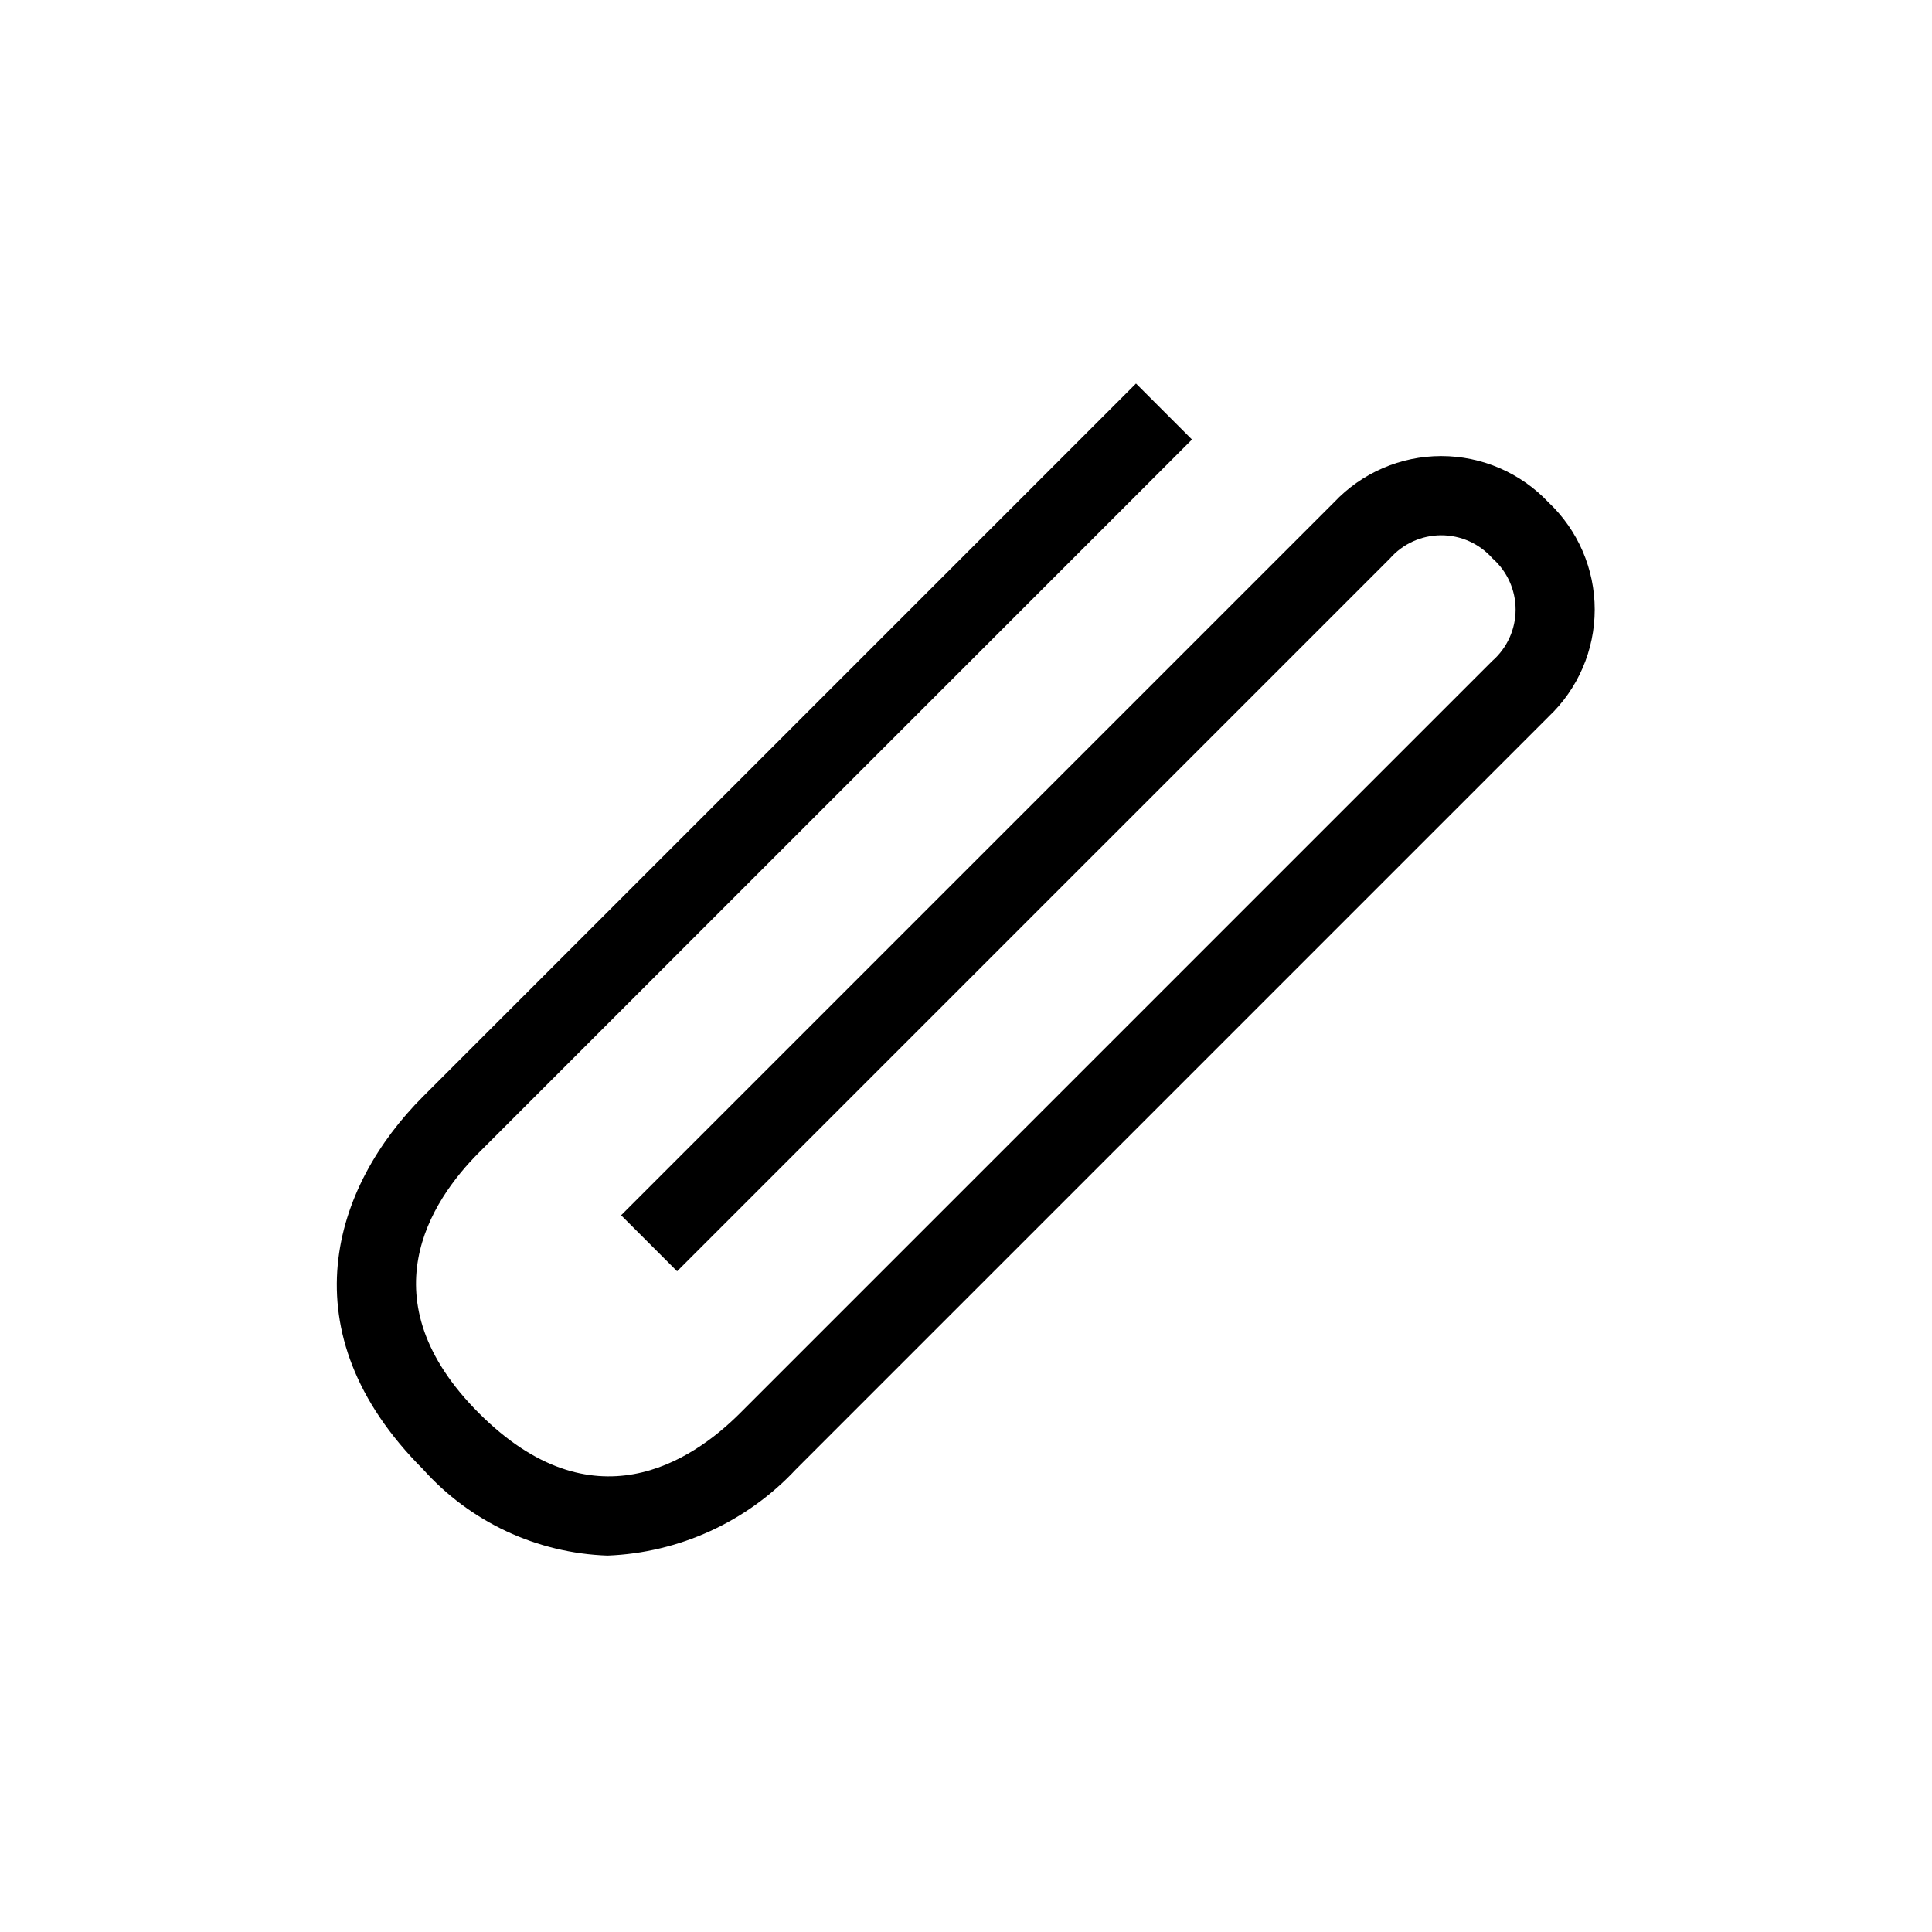
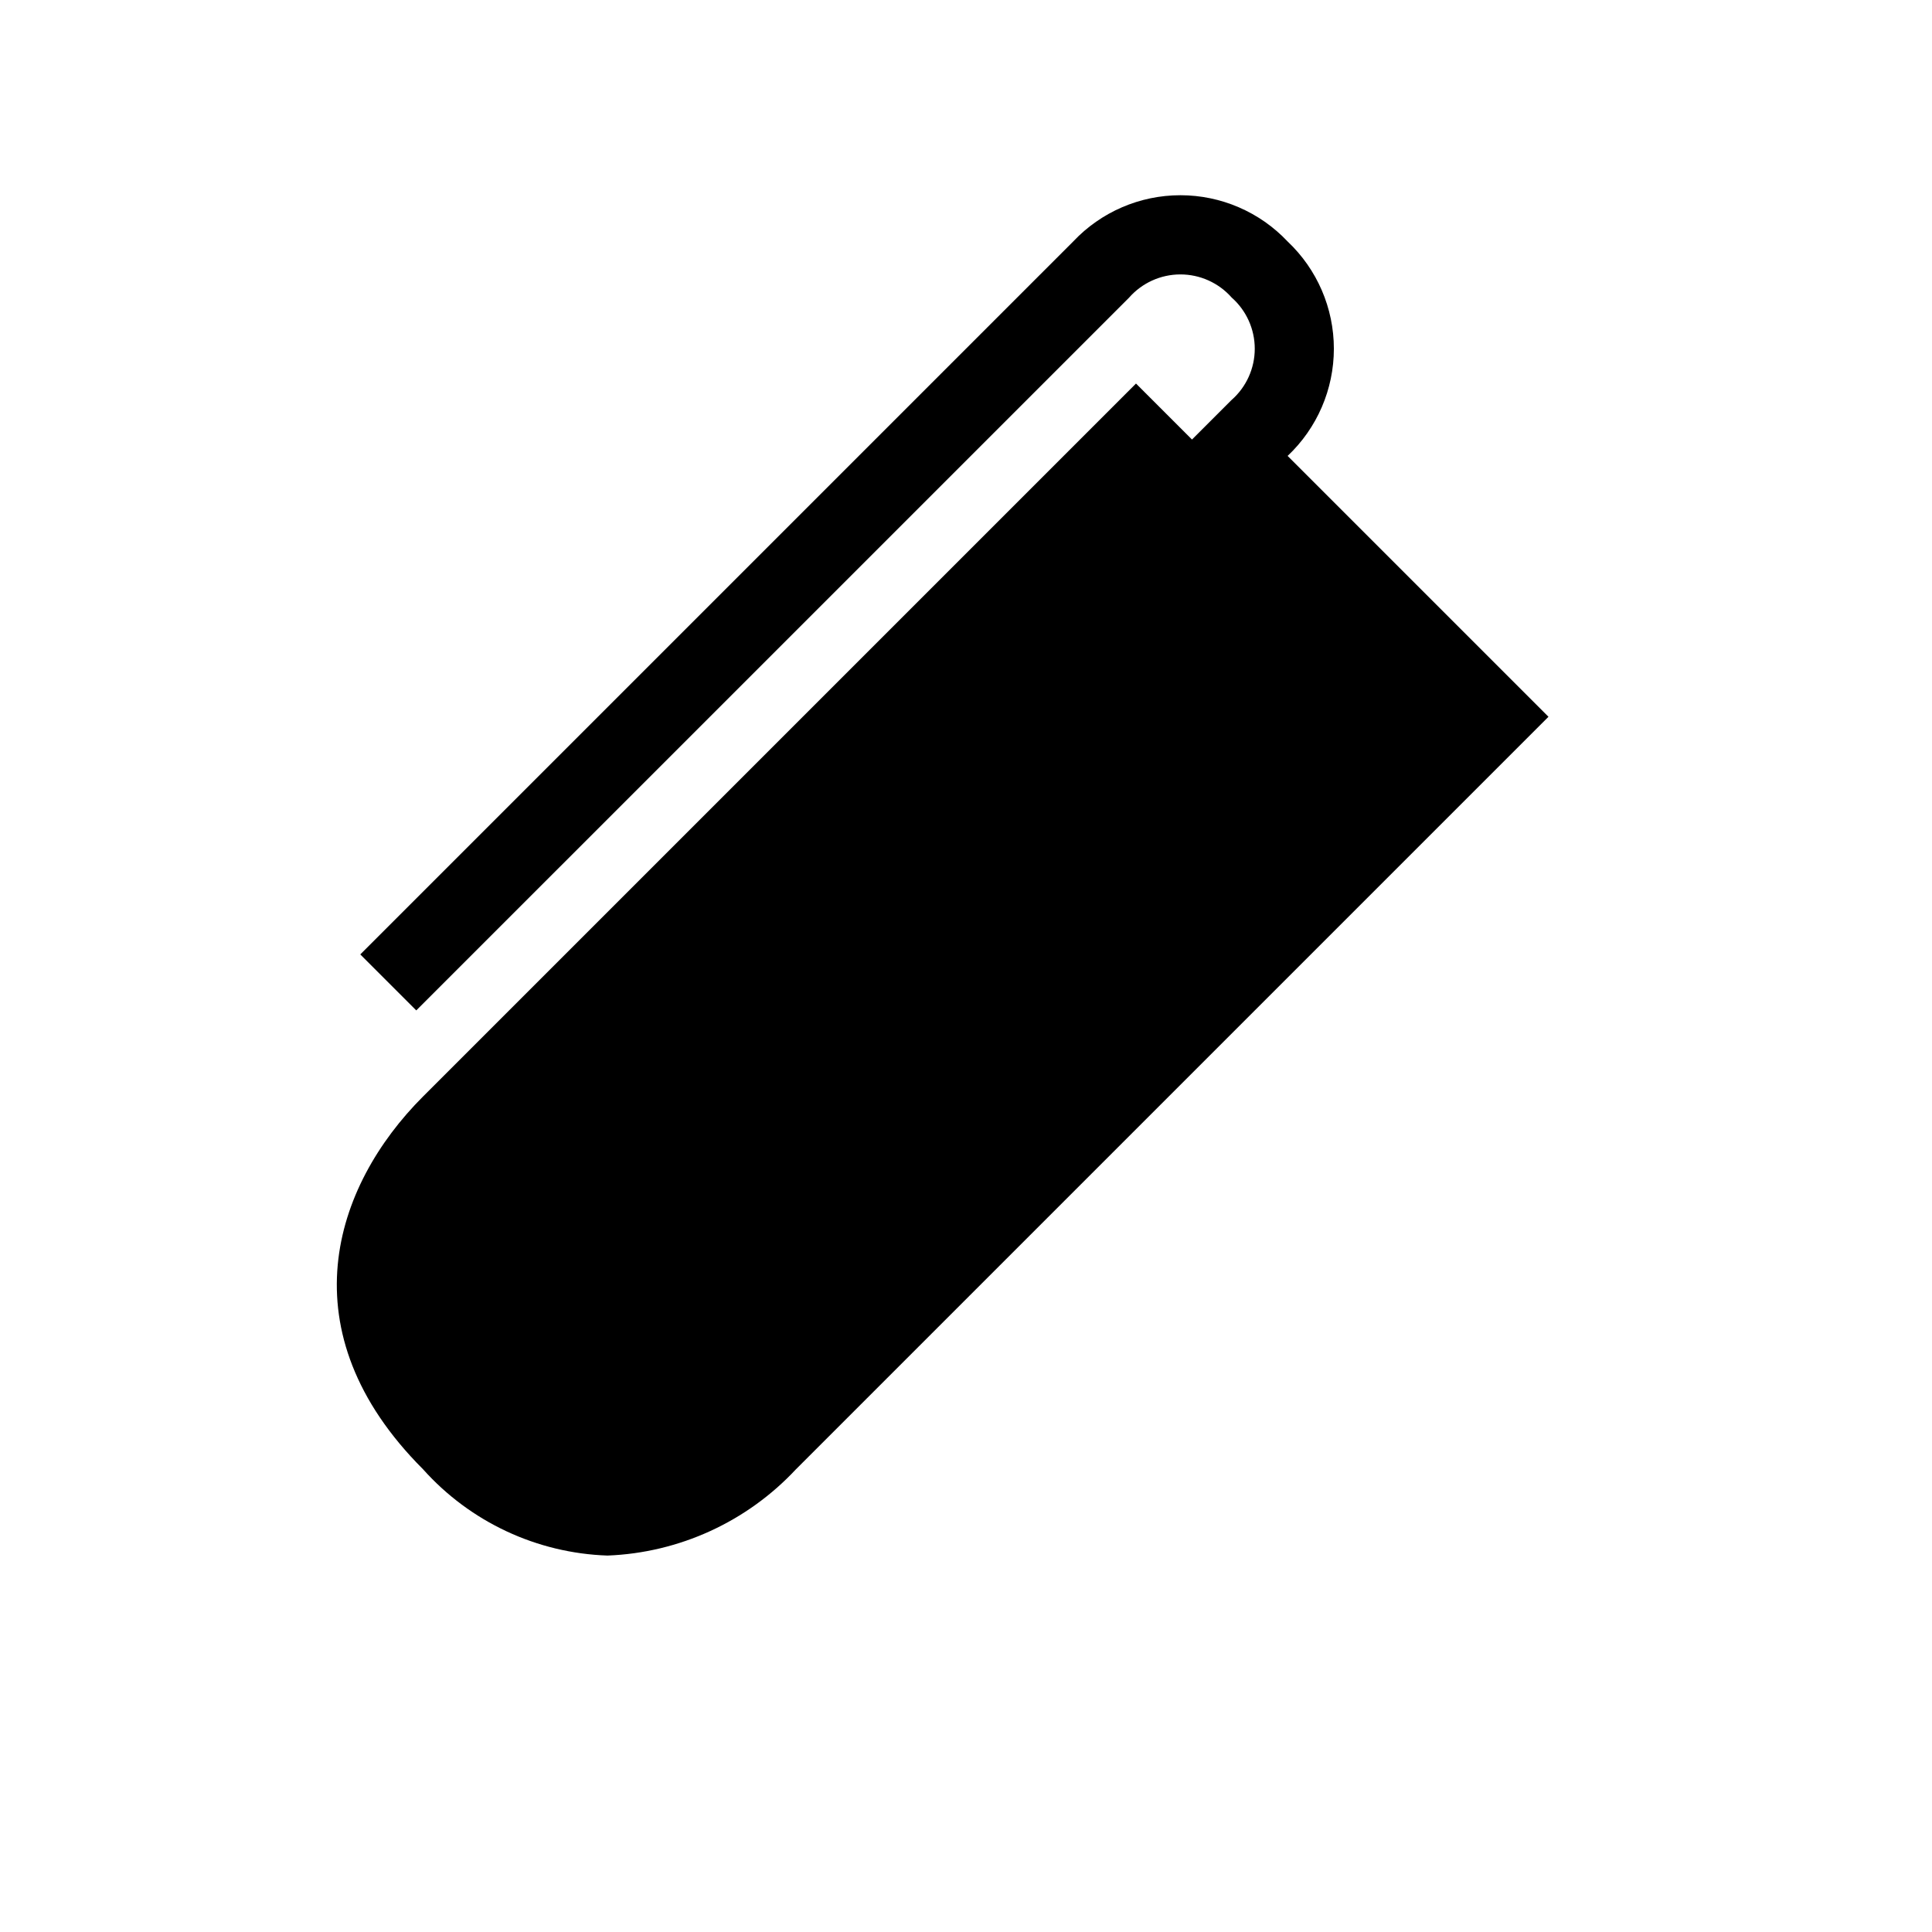
<svg xmlns="http://www.w3.org/2000/svg" fill="#000000" width="800px" height="800px" version="1.1" viewBox="144 144 512 512">
-   <path d="m554.36 333.95-199.43 199.43c-12.98 13.906-30.93 22.121-49.938 22.859-18.727-0.641-36.379-8.895-48.871-22.859-36.434-36.434-23.891-74.93 0-98.809l188.93-188.93 14.84 14.84-188.93 188.93c-12.898 12.91-30.07 39.055 0 69.125 30.07 30.07 56.207 12.898 69.125 0l199.43-199.43 0.004 0.004c3.898-3.434 6.129-8.375 6.129-13.57 0-5.195-2.231-10.141-6.129-13.574-3.449-3.902-8.41-6.129-13.617-6.117s-10.16 2.266-13.59 6.184l-188.87 188.86-14.84-14.84 188.93-188.93c7.375-7.828 17.656-12.262 28.41-12.262 10.758 0 21.035 4.434 28.414 12.262 7.824 7.379 12.258 17.66 12.258 28.414s-4.434 21.031-12.258 28.41z" />
+   <path d="m554.36 333.95-199.43 199.43c-12.98 13.906-30.93 22.121-49.938 22.859-18.727-0.641-36.379-8.895-48.871-22.859-36.434-36.434-23.891-74.93 0-98.809l188.93-188.93 14.84 14.84-188.93 188.93l199.43-199.43 0.004 0.004c3.898-3.434 6.129-8.375 6.129-13.57 0-5.195-2.231-10.141-6.129-13.574-3.449-3.902-8.41-6.129-13.617-6.117s-10.16 2.266-13.59 6.184l-188.87 188.86-14.84-14.84 188.93-188.93c7.375-7.828 17.656-12.262 28.41-12.262 10.758 0 21.035 4.434 28.414 12.262 7.824 7.379 12.258 17.66 12.258 28.414s-4.434 21.031-12.258 28.41z" />
</svg>